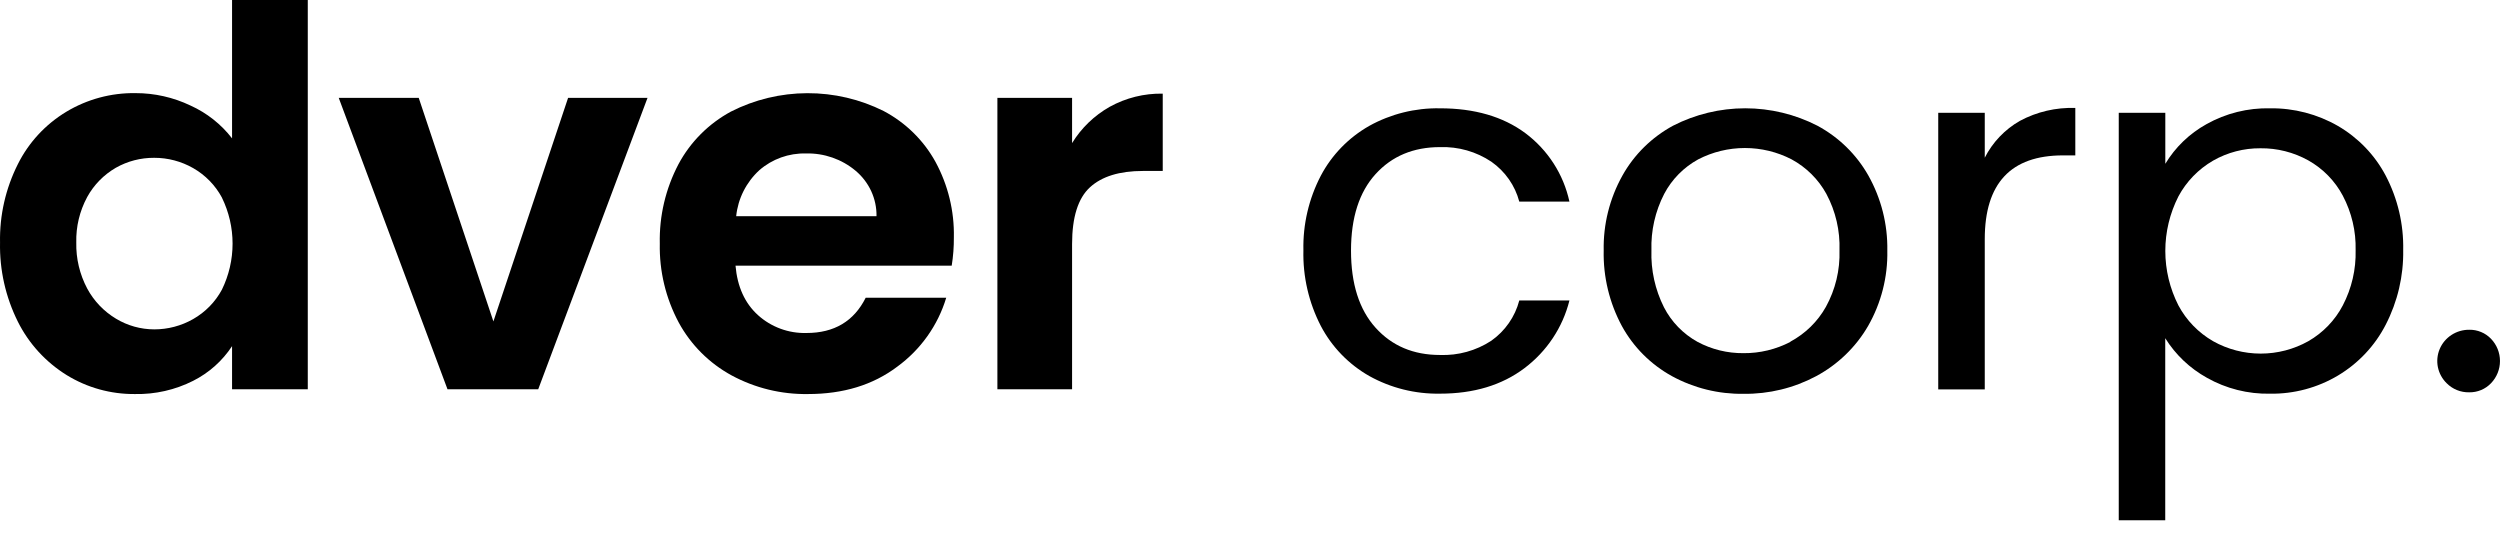
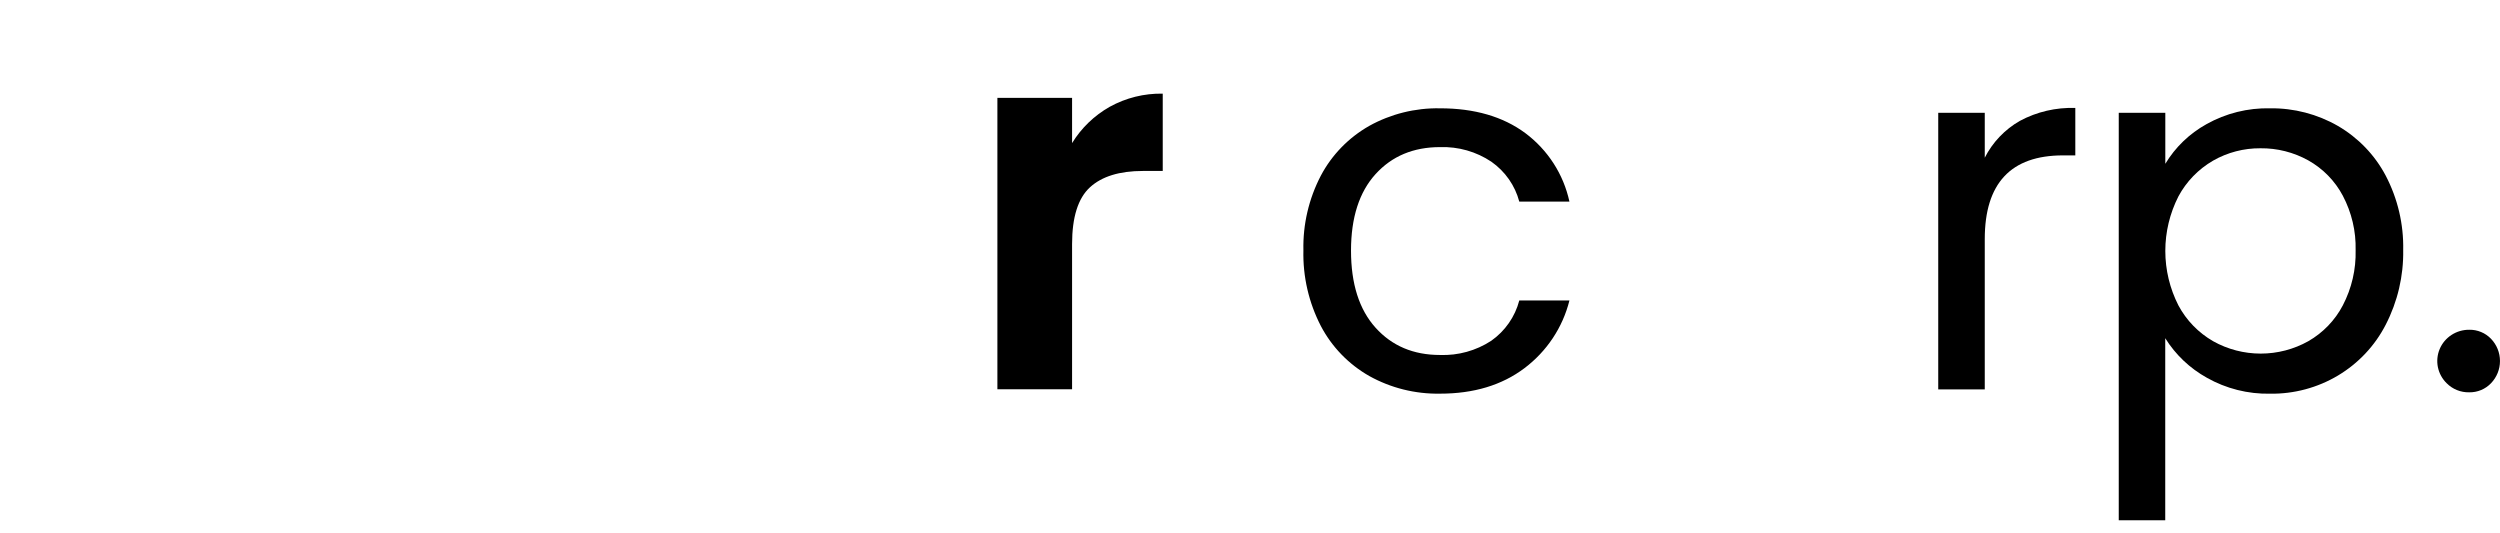
<svg xmlns="http://www.w3.org/2000/svg" width="136" height="29" viewBox="0 0 136 29" fill="none">
-   <path d="M0.972 8.929C1.558 7.754 2.471 6.766 3.604 6.082C4.737 5.399 6.044 5.046 7.372 5.066C8.407 5.065 9.428 5.295 10.36 5.74C11.252 6.143 12.029 6.757 12.624 7.527V0H16.743V21.176H12.624V18.83C12.098 19.632 11.367 20.284 10.505 20.718C9.527 21.212 8.44 21.458 7.341 21.436C6.03 21.448 4.742 21.091 3.629 20.406C2.488 19.699 1.568 18.693 0.972 17.5C0.305 16.162 -0.028 14.685 0.002 13.194C-0.027 11.716 0.306 10.253 0.972 8.929ZM12.072 10.747C11.712 10.078 11.169 9.522 10.505 9.143C9.861 8.776 9.131 8.583 8.388 8.585C7.654 8.58 6.933 8.768 6.297 9.129C5.643 9.509 5.106 10.058 4.744 10.717C4.333 11.478 4.128 12.331 4.15 13.194C4.131 14.064 4.335 14.925 4.744 15.696C5.107 16.373 5.649 16.94 6.312 17.338C6.937 17.715 7.655 17.916 8.388 17.918C9.131 17.919 9.861 17.727 10.505 17.359C11.169 16.981 11.712 16.426 12.072 15.757C12.454 14.976 12.652 14.12 12.652 13.254C12.652 12.386 12.454 11.531 12.072 10.75V10.747Z" fill="black" />
-   <path d="M26.841 17.486L30.904 5.324H35.225L29.279 21.176H24.344L18.427 5.324H22.779L26.841 17.486Z" fill="black" />
-   <path d="M51.773 14.451H40.012C40.111 15.595 40.517 16.492 41.232 17.141C41.951 17.792 42.898 18.141 43.872 18.115C45.38 18.115 46.454 17.476 47.093 16.198H51.474C51.021 17.702 50.084 19.019 48.805 19.951C47.491 20.941 45.876 21.436 43.96 21.436C42.506 21.46 41.071 21.11 39.796 20.42C38.577 19.755 37.58 18.756 36.923 17.545C36.216 16.223 35.862 14.746 35.893 13.252C35.859 11.751 36.209 10.265 36.909 8.932C37.556 7.723 38.548 6.728 39.763 6.07C41.047 5.417 42.47 5.074 43.915 5.069C45.36 5.064 46.786 5.397 48.075 6.042C49.266 6.672 50.243 7.632 50.889 8.803C51.574 10.065 51.919 11.479 51.89 12.91C51.894 13.426 51.855 13.941 51.773 14.451ZM47.682 11.763C47.69 11.293 47.591 10.826 47.394 10.398C47.196 9.97 46.905 9.59 46.541 9.286C45.789 8.657 44.829 8.323 43.844 8.348C42.913 8.325 42.007 8.65 41.309 9.258C40.594 9.914 40.146 10.805 40.048 11.763H47.682Z" fill="black" />
  <path d="M60.368 5.81C61.249 5.323 62.244 5.076 63.253 5.094V9.3H62.181C60.903 9.3 59.94 9.596 59.294 10.189C58.647 10.782 58.322 11.811 58.321 13.278V21.175H54.258V5.324H58.321V7.785C58.822 6.966 59.527 6.286 60.368 5.81Z" fill="black" />
  <path d="M71.854 9.556C72.451 8.426 73.363 7.488 74.482 6.851C75.657 6.198 76.988 5.867 78.337 5.892C80.211 5.892 81.755 6.34 82.97 7.236C84.201 8.154 85.055 9.479 85.377 10.968H82.649C82.418 10.092 81.881 9.325 81.134 8.8C80.311 8.248 79.332 7.969 78.337 8.003C76.889 8.003 75.721 8.492 74.831 9.471C73.942 10.45 73.496 11.836 73.495 13.63C73.495 15.441 73.94 16.84 74.831 17.828C75.722 18.817 76.891 19.311 78.337 19.311C79.323 19.347 80.296 19.078 81.12 18.541C81.876 18.01 82.417 17.233 82.649 16.346H85.377C85.011 17.813 84.147 19.112 82.93 20.029C81.704 20.953 80.174 21.415 78.339 21.415C76.99 21.439 75.659 21.107 74.484 20.453C73.363 19.814 72.451 18.871 71.856 17.737C71.198 16.464 70.871 15.049 70.905 13.62C70.873 12.209 71.199 10.812 71.854 9.556Z" fill="black" />
-   <path d="M90.956 20.463C89.802 19.828 88.855 18.88 88.228 17.732C87.55 16.47 87.21 15.058 87.241 13.63C87.212 12.208 87.562 10.803 88.257 9.556C88.896 8.41 89.853 7.467 91.016 6.837C92.228 6.216 93.574 5.891 94.94 5.891C96.306 5.891 97.652 6.216 98.864 6.837C100.028 7.463 100.988 8.401 101.635 9.542C102.338 10.791 102.695 12.201 102.67 13.63C102.7 15.065 102.339 16.482 101.625 17.732C100.959 18.883 99.98 19.828 98.8 20.463C97.588 21.11 96.228 21.441 94.85 21.424C93.489 21.444 92.147 21.113 90.956 20.463ZM97.397 18.586C98.211 18.149 98.882 17.492 99.33 16.691C99.848 15.749 100.102 14.689 100.068 13.618C100.105 12.55 99.859 11.491 99.354 10.546C98.919 9.754 98.263 9.103 97.463 8.669C96.68 8.264 95.808 8.052 94.923 8.052C94.038 8.052 93.167 8.264 92.383 8.669C91.593 9.102 90.95 9.755 90.533 10.546C90.043 11.496 89.805 12.553 89.838 13.618C89.803 14.692 90.037 15.757 90.521 16.719C90.927 17.509 91.561 18.162 92.343 18.596C93.111 19.008 93.973 19.22 94.847 19.212C95.736 19.219 96.612 19.008 97.397 18.598V18.586Z" fill="black" />
  <path d="M109.878 6.577C110.803 6.08 111.845 5.837 112.897 5.873V8.453H112.228C109.39 8.453 107.971 9.972 107.971 13.008V21.185H105.44V6.138H107.971V8.58C108.395 7.743 109.058 7.047 109.878 6.577Z" fill="black" />
  <path d="M120.031 6.755C121.086 6.163 122.284 5.864 123.497 5.892C124.791 5.876 126.065 6.208 127.183 6.851C128.289 7.495 129.19 8.432 129.783 9.556C130.436 10.805 130.763 12.196 130.734 13.602C130.758 15.012 130.431 16.407 129.783 17.664C129.196 18.808 128.296 19.766 127.184 20.43C126.072 21.093 124.794 21.435 123.494 21.417C122.29 21.441 121.102 21.142 120.058 20.552C119.128 20.036 118.347 19.295 117.789 18.398V28.303H115.26V6.138H117.793V8.911C118.335 8.011 119.107 7.268 120.031 6.755ZM127.449 10.646C127.023 9.842 126.371 9.175 125.571 8.725C124.777 8.284 123.88 8.056 122.969 8.066C122.066 8.06 121.177 8.291 120.395 8.737C119.593 9.201 118.939 9.876 118.505 10.686C118.037 11.606 117.793 12.621 117.793 13.65C117.793 14.679 118.037 15.694 118.505 16.613C118.938 17.425 119.593 18.1 120.395 18.562C121.184 19.004 122.076 19.236 122.983 19.236C123.89 19.236 124.782 19.004 125.571 18.562C126.372 18.102 127.024 17.426 127.449 16.613C127.933 15.685 128.172 14.652 128.146 13.609C128.171 12.579 127.931 11.56 127.449 10.646Z" fill="black" />
  <path d="M133.098 20.847C132.855 20.609 132.689 20.305 132.621 19.974C132.554 19.643 132.588 19.299 132.719 18.987C132.851 18.675 133.073 18.409 133.359 18.222C133.645 18.035 133.98 17.937 134.323 17.939C134.545 17.934 134.765 17.976 134.97 18.061C135.175 18.145 135.359 18.272 135.512 18.431C135.825 18.758 135.999 19.19 135.999 19.639C135.999 20.089 135.825 20.521 135.512 20.847C135.359 21.007 135.175 21.134 134.97 21.219C134.765 21.305 134.545 21.346 134.323 21.342C134.095 21.347 133.869 21.305 133.658 21.22C133.448 21.135 133.257 21.008 133.098 20.847Z" fill="black" />
</svg>